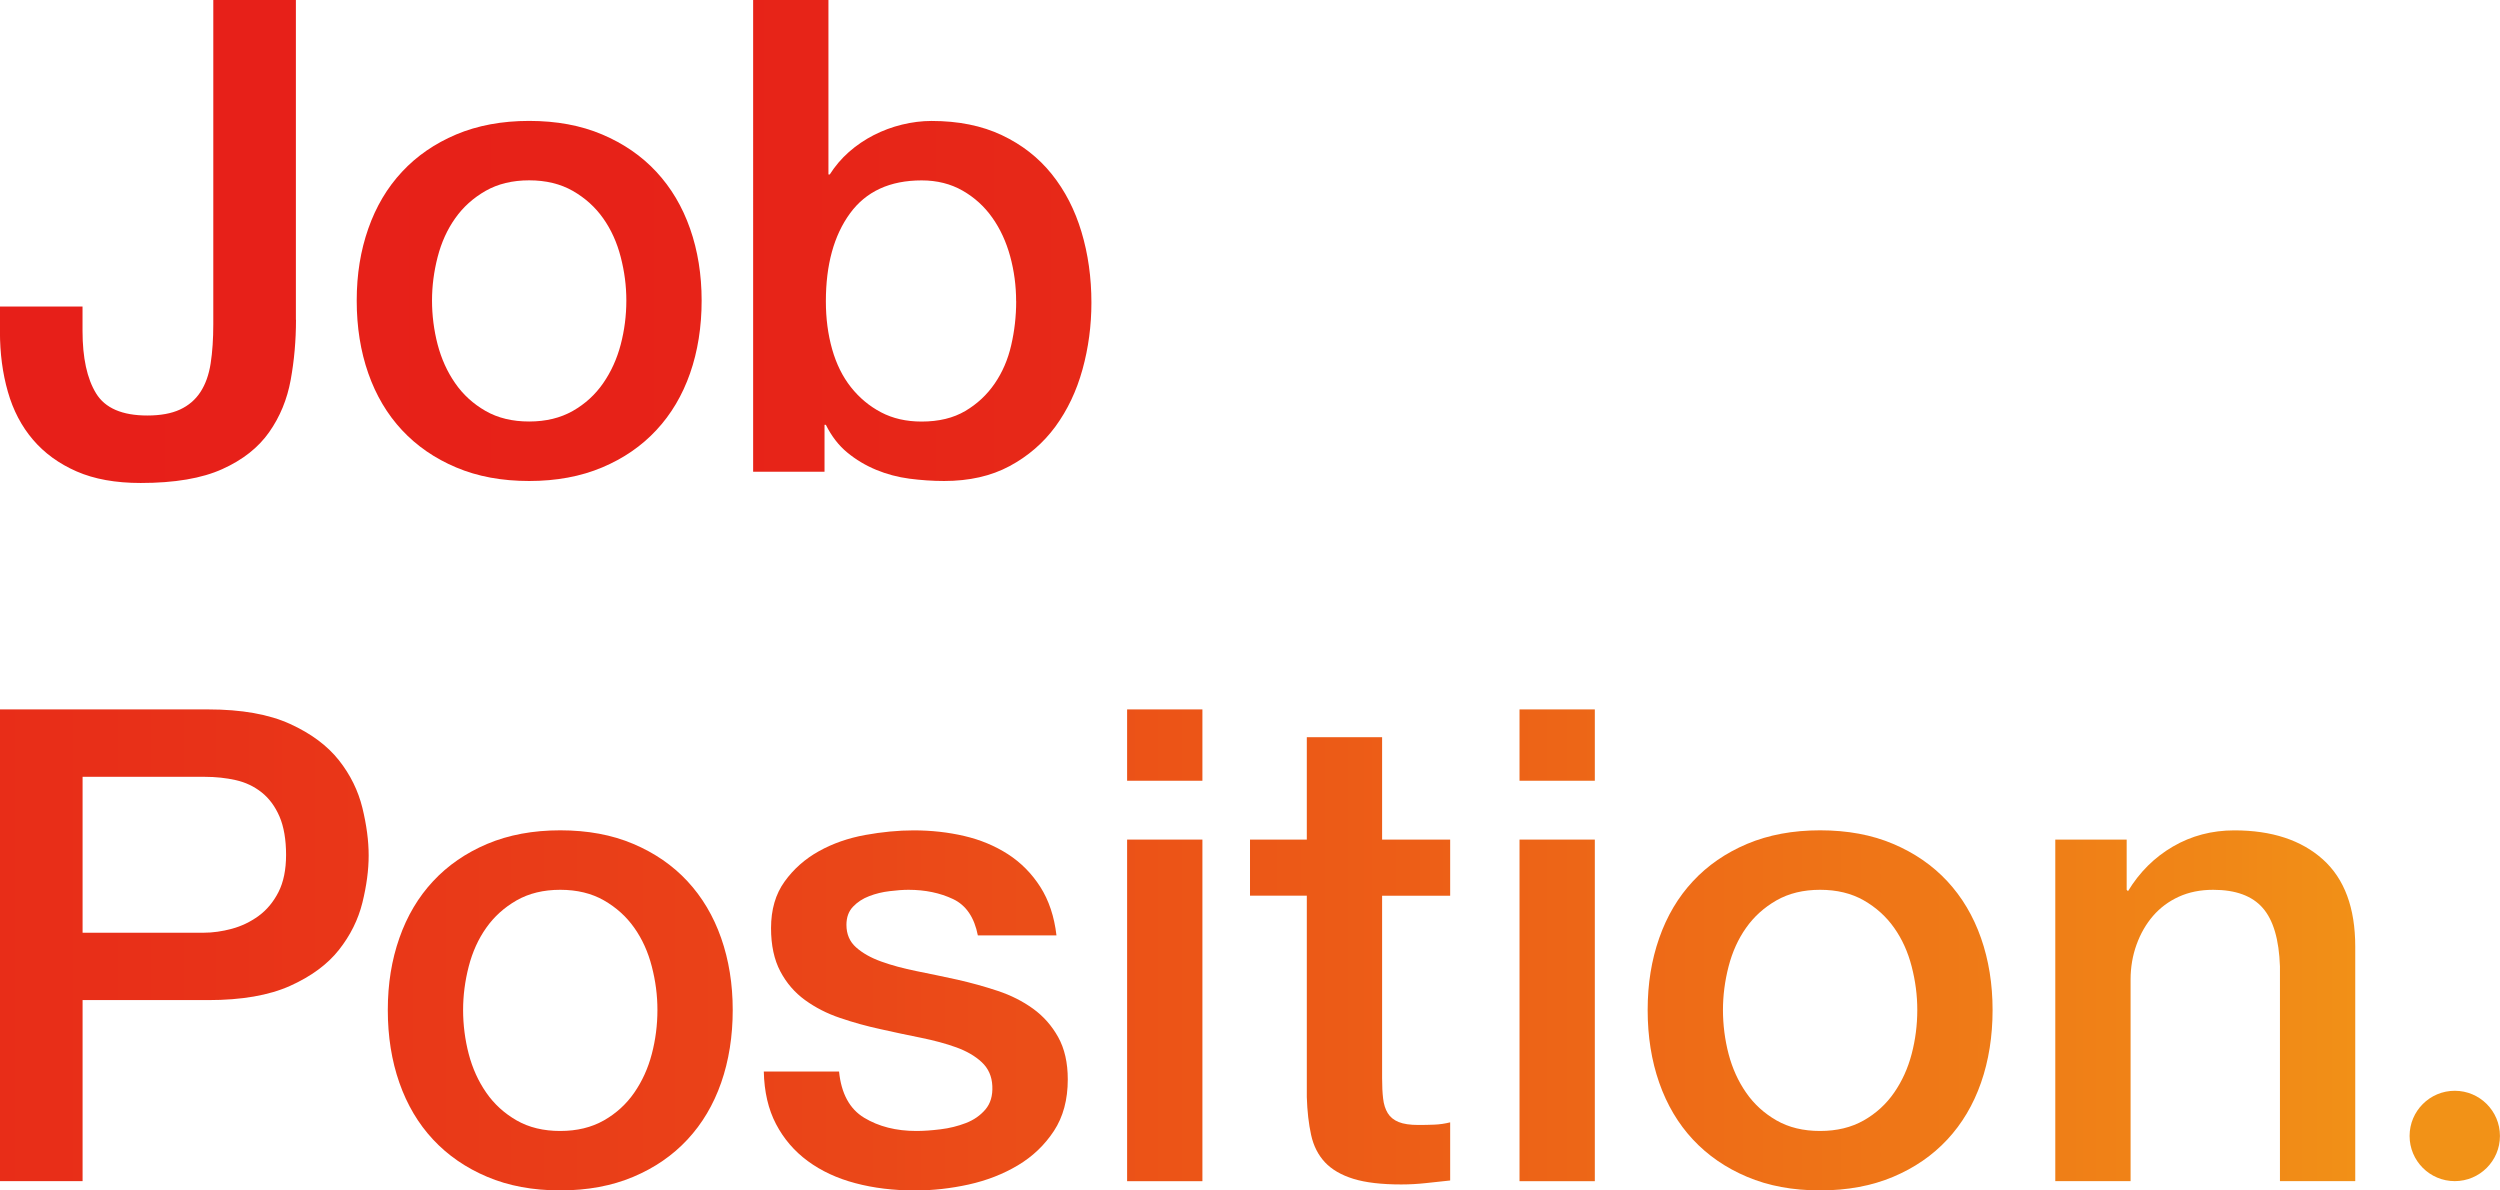
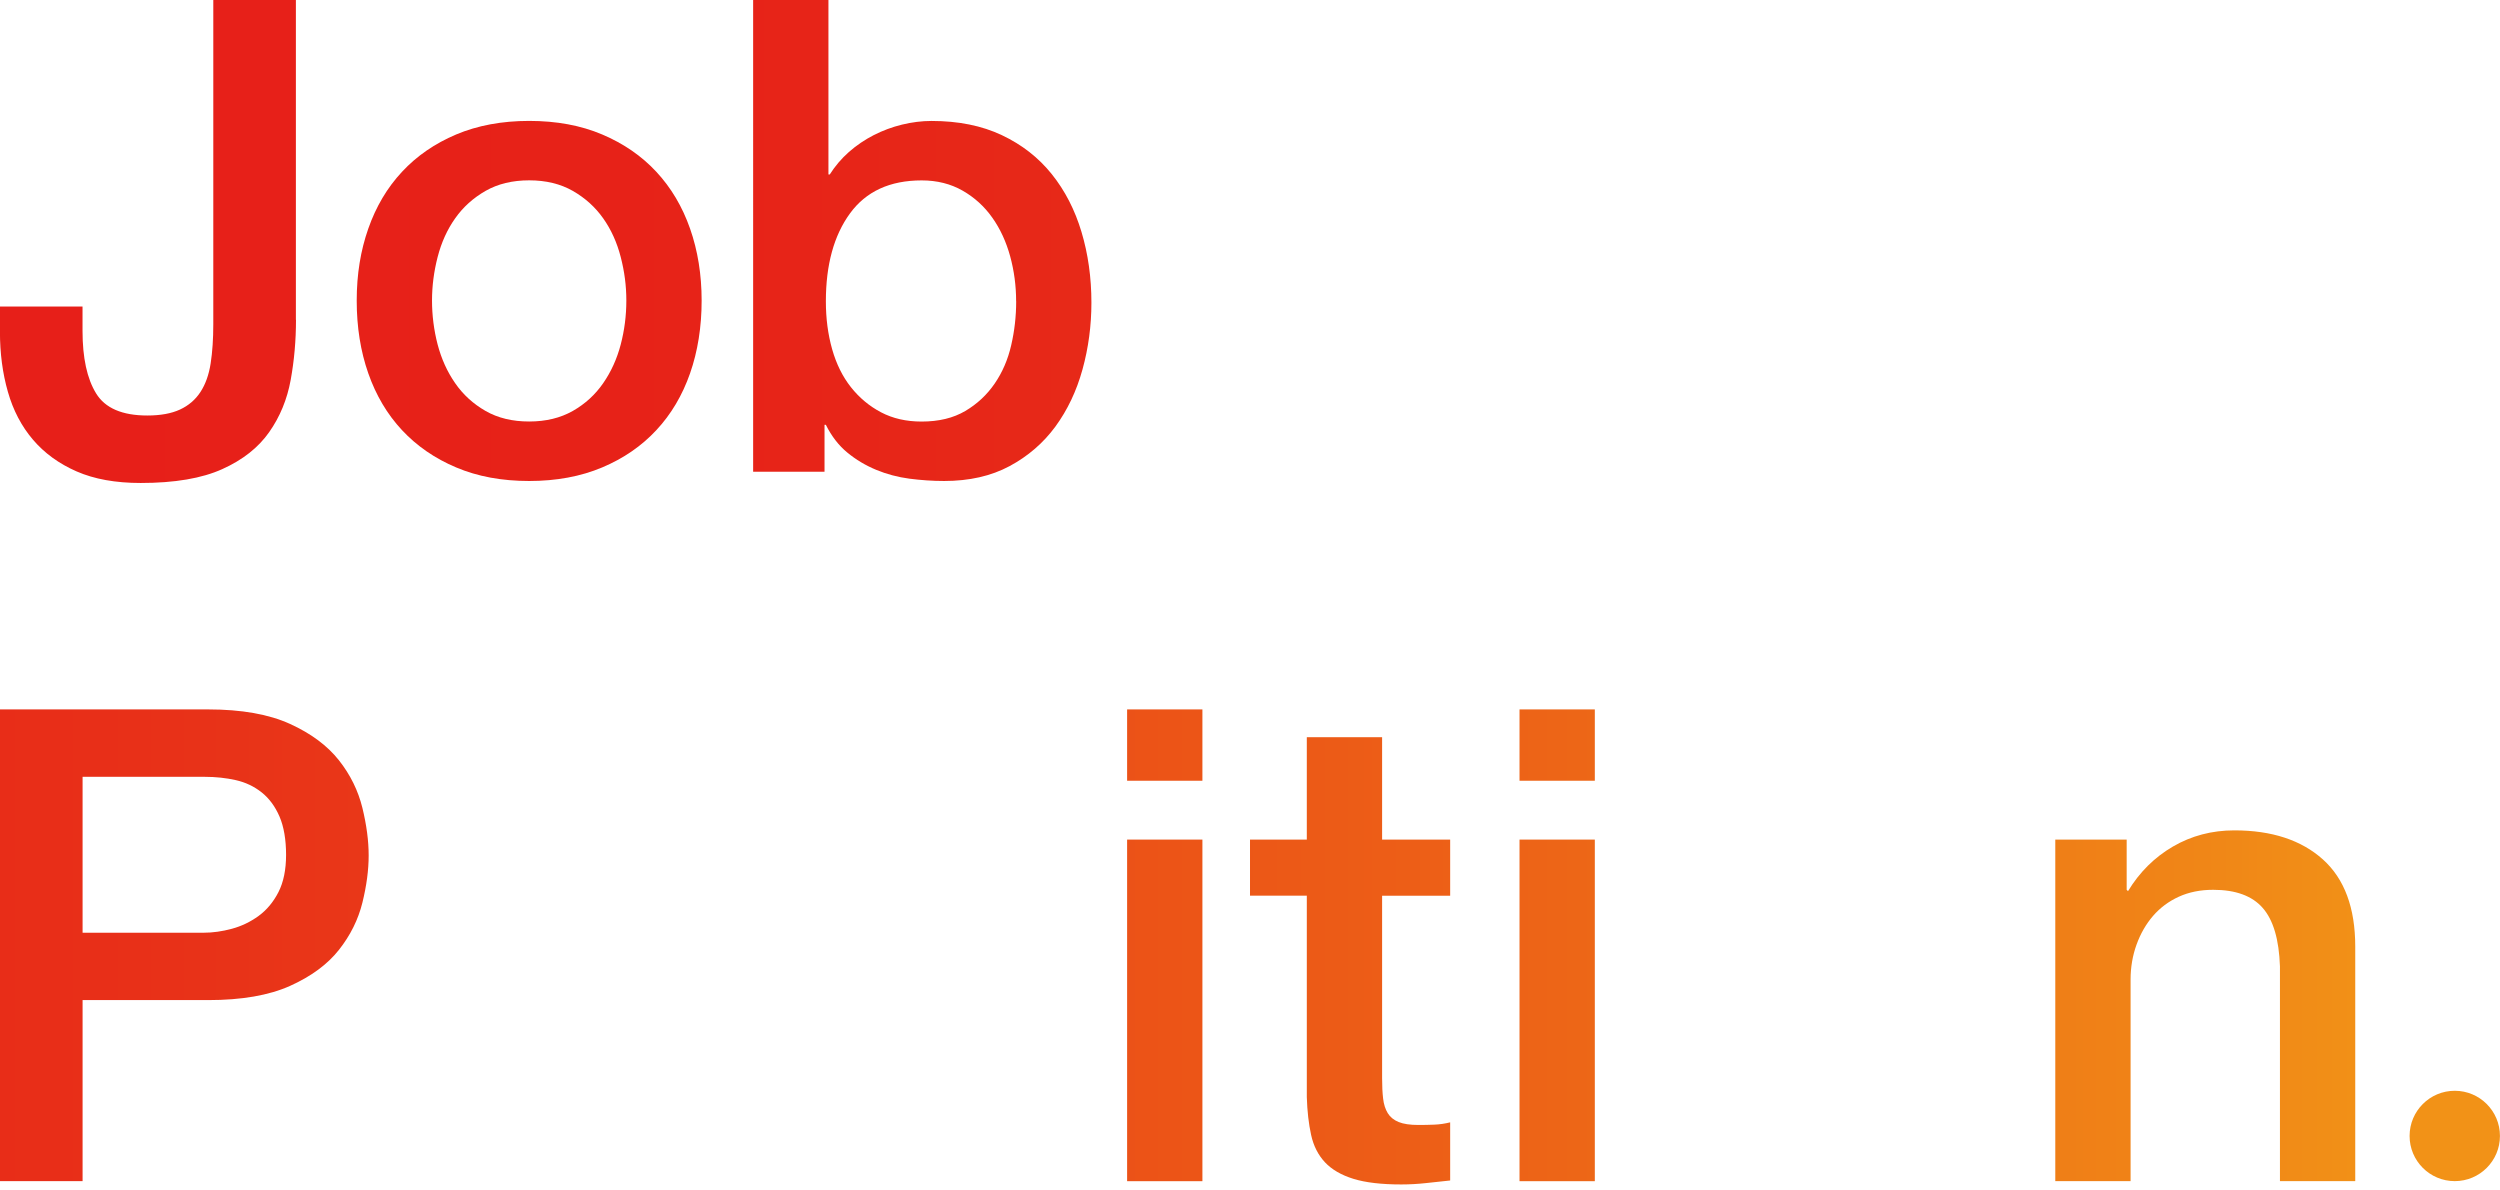
<svg xmlns="http://www.w3.org/2000/svg" xmlns:xlink="http://www.w3.org/1999/xlink" id="_レイヤー_2" data-name="レイヤー 2" viewBox="0 0 466.48 222.12">
  <defs>
    <style>
      .cls-1 {
        fill: url(#_名称未設定グラデーション_60-9);
      }

      .cls-1, .cls-2, .cls-3, .cls-4, .cls-5, .cls-6, .cls-7, .cls-8, .cls-9, .cls-10, .cls-11, .cls-12 {
        stroke-width: 0px;
      }

      .cls-2 {
        fill: url(#_名称未設定グラデーション_60-6);
      }

      .cls-3 {
        fill: url(#_名称未設定グラデーション_60-7);
      }

      .cls-4 {
        fill: url(#_名称未設定グラデーション_60-5);
      }

      .cls-5 {
        fill: url(#_名称未設定グラデーション_60-4);
      }

      .cls-6 {
        fill: url(#_名称未設定グラデーション_60-3);
      }

      .cls-7 {
        fill: url(#_名称未設定グラデーション_60-2);
      }

      .cls-8 {
        fill: url(#_名称未設定グラデーション_60-8);
      }

      .cls-9 {
        fill: url(#_名称未設定グラデーション_60);
      }

      .cls-10 {
        fill: url(#_名称未設定グラデーション_60-12);
      }

      .cls-11 {
        fill: url(#_名称未設定グラデーション_60-10);
      }

      .cls-12 {
        fill: url(#_名称未設定グラデーション_60-11);
      }
    </style>
    <linearGradient id="_名称未設定グラデーション_60" data-name="名称未設定グラデーション 60" x1="15.49" y1="45.06" x2="691.82" y2="45.06" gradientUnits="userSpaceOnUse">
      <stop offset="0" stop-color="#e71f19" />
      <stop offset=".18" stop-color="#e72318" />
      <stop offset=".37" stop-color="#e82f18" />
      <stop offset=".56" stop-color="#ea4418" />
      <stop offset=".75" stop-color="#ed6117" />
      <stop offset=".95" stop-color="#f08617" />
      <stop offset="1" stop-color="#f29217" />
    </linearGradient>
    <linearGradient id="_名称未設定グラデーション_60-2" data-name="名称未設定グラデーション 60" x1="15.49" y1="56.15" x2="691.82" y2="56.15" xlink:href="#_名称未設定グラデーション_60" />
    <linearGradient id="_名称未設定グラデーション_60-3" data-name="名称未設定グラデーション 60" x1="15.49" y1="44.87" x2="691.82" y2="44.87" xlink:href="#_名称未設定グラデーション_60" />
    <linearGradient id="_名称未設定グラデーション_60-4" data-name="名称未設定グラデーション 60" x1="-231.31" y1="176.38" x2="445.02" y2="176.38" xlink:href="#_名称未設定グラデーション_60" />
    <linearGradient id="_名称未設定グラデーション_60-5" data-name="名称未設定グラデーション 60" x1="-231.31" y1="188.53" x2="445.02" y2="188.53" xlink:href="#_名称未設定グラデーション_60" />
    <linearGradient id="_名称未設定グラデーション_60-6" data-name="名称未設定グラデーション 60" x1="-231.31" y1="188.53" x2="445.02" y2="188.53" xlink:href="#_名称未設定グラデーション_60" />
    <linearGradient id="_名称未設定グラデーション_60-7" data-name="名称未設定グラデーション 60" x1="-231.31" y1="176.38" x2="445.02" y2="176.38" xlink:href="#_名称未設定グラデーション_60" />
    <linearGradient id="_名称未設定グラデーション_60-8" data-name="名称未設定グラデーション 60" x1="-231.31" y1="179.28" x2="445.02" y2="179.28" xlink:href="#_名称未設定グラデーション_60" />
    <linearGradient id="_名称未設定グラデーション_60-9" data-name="名称未設定グラデーション 60" x1="-231.31" y1="176.38" x2="445.02" y2="176.38" xlink:href="#_名称未設定グラデーション_60" />
    <linearGradient id="_名称未設定グラデーション_60-10" data-name="名称未設定グラデーション 60" x1="-231.31" y1="188.53" x2="445.02" y2="188.53" xlink:href="#_名称未設定グラデーション_60" />
    <linearGradient id="_名称未設定グラデーション_60-11" data-name="名称未設定グラデーション 60" x1="-231.31" y1="187.66" x2="445.02" y2="187.66" xlink:href="#_名称未設定グラデーション_60" />
    <linearGradient id="_名称未設定グラデーション_60-12" data-name="名称未設定グラデーション 60" x1="-231.31" y1="211.96" x2="445.02" y2="211.96" xlink:href="#_名称未設定グラデーション_60" />
  </defs>
  <g id="_ガイド" data-name="ガイド">
    <g>
      <g>
        <g>
          <path class="cls-9" d="M55.23,59.67c0,3.86-.33,7.6-.99,11.22-.66,3.62-1.99,6.86-4.01,9.74-2.02,2.88-4.93,5.18-8.75,6.9-3.82,1.73-8.9,2.59-15.23,2.59-4.69,0-8.67-.72-11.96-2.16-3.29-1.44-6-3.41-8.14-5.92-2.14-2.51-3.7-5.49-4.68-8.94-.99-3.45-1.48-7.19-1.48-11.22v-4.69h15.41v4.56c0,5.01.84,8.9,2.53,11.65,1.68,2.75,4.87,4.13,9.55,4.13,2.47,0,4.5-.37,6.1-1.11,1.6-.74,2.88-1.83,3.82-3.27.94-1.44,1.58-3.22,1.91-5.36.33-2.14.49-4.56.49-7.27V0h15.41v59.67Z" />
          <path class="cls-7" d="M98.74,89.75c-5.1,0-9.64-.84-13.62-2.53-3.99-1.68-7.36-4.01-10.11-6.96-2.76-2.96-4.85-6.49-6.29-10.6-1.44-4.11-2.16-8.63-2.16-13.56s.72-9.33,2.16-13.44c1.44-4.11,3.53-7.64,6.29-10.6,2.75-2.96,6.12-5.28,10.11-6.97,3.99-1.68,8.53-2.53,13.62-2.53s9.64.84,13.62,2.53c3.99,1.69,7.36,4.01,10.11,6.97,2.75,2.96,4.85,6.49,6.29,10.6,1.44,4.11,2.16,8.59,2.16,13.44s-.72,9.45-2.16,13.56c-1.44,4.11-3.53,7.64-6.29,10.6-2.75,2.96-6.12,5.28-10.11,6.96-3.99,1.68-8.53,2.53-13.62,2.53ZM98.74,78.65c3.12,0,5.83-.66,8.14-1.97,2.3-1.31,4.19-3.04,5.67-5.18,1.48-2.14,2.57-4.54,3.27-7.21.7-2.67,1.05-5.4,1.05-8.2s-.35-5.42-1.05-8.14c-.7-2.71-1.79-5.12-3.27-7.21-1.48-2.1-3.37-3.8-5.67-5.12-2.3-1.31-5.01-1.97-8.14-1.97s-5.84.66-8.14,1.97c-2.3,1.32-4.19,3.02-5.67,5.12-1.48,2.09-2.57,4.5-3.27,7.21-.7,2.71-1.05,5.42-1.05,8.14s.35,5.53,1.05,8.2c.7,2.67,1.79,5.08,3.27,7.21,1.48,2.14,3.37,3.86,5.67,5.18,2.3,1.32,5.01,1.97,8.14,1.97Z" />
          <path class="cls-6" d="M140.53,0h14.05v32.55h.25c.99-1.56,2.18-2.96,3.57-4.19,1.4-1.23,2.94-2.28,4.62-3.14,1.68-.86,3.45-1.52,5.3-1.97,1.85-.45,3.68-.68,5.49-.68,5.01,0,9.39.88,13.13,2.65,3.74,1.77,6.84,4.19,9.31,7.27,2.47,3.08,4.32,6.68,5.55,10.79,1.23,4.11,1.85,8.51,1.85,13.19,0,4.27-.55,8.43-1.66,12.45-1.11,4.03-2.8,7.58-5.05,10.66-2.26,3.08-5.12,5.55-8.57,7.4-3.45,1.85-7.52,2.77-12.2,2.77-2.14,0-4.3-.15-6.47-.43-2.18-.29-4.25-.84-6.23-1.66-1.97-.82-3.76-1.89-5.36-3.21-1.6-1.31-2.94-3.04-4.01-5.18h-.25v8.75h-13.32V0ZM189.6,56.21c0-2.88-.37-5.67-1.11-8.38-.74-2.71-1.85-5.12-3.33-7.21-1.48-2.1-3.33-3.78-5.55-5.05-2.22-1.27-4.77-1.91-7.64-1.91-5.92,0-10.38,2.06-13.37,6.16-3,4.11-4.5,9.58-4.5,16.4,0,3.21.39,6.18,1.17,8.94.78,2.75,1.95,5.12,3.51,7.09,1.56,1.97,3.43,3.53,5.61,4.68,2.18,1.15,4.7,1.73,7.58,1.73,3.21,0,5.92-.66,8.14-1.97,2.22-1.31,4.05-3.02,5.49-5.12,1.44-2.1,2.47-4.48,3.08-7.15.62-2.67.93-5.4.93-8.2Z" />
        </g>
        <g>
          <path class="cls-5" d="M0,132.37h38.83c6.25,0,11.34.91,15.29,2.71s6.98,4.07,9.12,6.78c2.14,2.71,3.59,5.67,4.38,8.88.78,3.21,1.17,6.16,1.17,8.88s-.39,5.65-1.17,8.81c-.78,3.16-2.24,6.1-4.38,8.81-2.14,2.71-5.18,4.95-9.12,6.72-3.94,1.77-9.04,2.65-15.29,2.65H15.41v33.78H0v-88.02ZM15.41,174.04h22.56c1.73,0,3.49-.25,5.3-.74,1.81-.49,3.47-1.29,4.99-2.4,1.52-1.11,2.75-2.59,3.7-4.44.94-1.85,1.42-4.17,1.42-6.96s-.41-5.26-1.23-7.15c-.82-1.89-1.93-3.39-3.33-4.5-1.4-1.11-3-1.87-4.81-2.28-1.81-.41-3.74-.62-5.8-.62H15.41v29.09Z" />
-           <path class="cls-4" d="M104.54,222.12c-5.1,0-9.64-.84-13.62-2.53-3.99-1.68-7.36-4.01-10.11-6.96-2.76-2.96-4.85-6.49-6.29-10.6-1.44-4.11-2.16-8.63-2.16-13.56s.72-9.33,2.16-13.44c1.44-4.11,3.53-7.64,6.29-10.6,2.75-2.96,6.12-5.28,10.11-6.97,3.99-1.68,8.53-2.53,13.62-2.53s9.64.84,13.62,2.53c3.99,1.69,7.36,4.01,10.11,6.97,2.75,2.96,4.85,6.49,6.29,10.6,1.44,4.11,2.16,8.59,2.16,13.44s-.72,9.45-2.16,13.56c-1.44,4.11-3.53,7.64-6.29,10.6-2.75,2.96-6.12,5.28-10.11,6.96-3.99,1.68-8.53,2.53-13.62,2.53ZM104.54,211.03c3.12,0,5.83-.66,8.14-1.97,2.3-1.31,4.19-3.04,5.67-5.18,1.48-2.14,2.57-4.54,3.27-7.21.7-2.67,1.05-5.4,1.05-8.2s-.35-5.42-1.05-8.14c-.7-2.71-1.79-5.12-3.27-7.21-1.48-2.1-3.37-3.8-5.67-5.12-2.3-1.31-5.01-1.97-8.14-1.97s-5.84.66-8.14,1.97c-2.3,1.32-4.19,3.02-5.67,5.12-1.48,2.09-2.57,4.5-3.27,7.21-.7,2.71-1.05,5.42-1.05,8.14s.35,5.53,1.05,8.2c.7,2.67,1.79,5.08,3.27,7.21,1.48,2.14,3.37,3.86,5.67,5.18,2.3,1.32,5.01,1.97,8.14,1.97Z" />
-           <path class="cls-2" d="M156.56,199.93c.41,4.11,1.97,6.99,4.68,8.63,2.71,1.64,5.96,2.47,9.74,2.47,1.31,0,2.81-.1,4.5-.31,1.68-.2,3.27-.6,4.75-1.17,1.48-.57,2.69-1.42,3.64-2.53.94-1.11,1.38-2.57,1.29-4.38-.08-1.81-.74-3.29-1.97-4.44-1.23-1.15-2.82-2.07-4.75-2.77-1.93-.7-4.13-1.29-6.59-1.79-2.47-.49-4.97-1.03-7.52-1.6-2.63-.57-5.16-1.27-7.58-2.1-2.43-.82-4.6-1.93-6.53-3.33-1.93-1.4-3.47-3.18-4.62-5.36-1.15-2.18-1.73-4.87-1.73-8.07,0-3.45.84-6.35,2.53-8.69,1.68-2.34,3.82-4.23,6.41-5.67,2.59-1.44,5.46-2.44,8.63-3.02,3.16-.57,6.18-.86,9.06-.86,3.29,0,6.43.35,9.43,1.05,3,.7,5.71,1.83,8.14,3.39,2.42,1.56,4.44,3.6,6.04,6.1,1.6,2.51,2.61,5.53,3.02,9.06h-14.67c-.66-3.37-2.2-5.63-4.62-6.78-2.43-1.15-5.2-1.73-8.32-1.73-.99,0-2.16.08-3.51.25-1.36.16-2.63.47-3.82.93-1.19.45-2.2,1.11-3.02,1.97-.82.86-1.23,1.99-1.23,3.39,0,1.73.6,3.13,1.79,4.19,1.19,1.07,2.75,1.95,4.69,2.65,1.93.7,4.13,1.29,6.59,1.79,2.47.49,5.01,1.03,7.64,1.6,2.55.58,5.05,1.27,7.52,2.09,2.47.82,4.66,1.93,6.6,3.33,1.93,1.4,3.49,3.16,4.68,5.3,1.19,2.14,1.79,4.77,1.79,7.89,0,3.78-.86,6.99-2.59,9.62-1.73,2.63-3.97,4.77-6.72,6.41-2.75,1.64-5.81,2.83-9.18,3.58-3.37.74-6.7,1.11-9.99,1.11-4.03,0-7.75-.45-11.16-1.36-3.41-.9-6.37-2.28-8.88-4.13-2.51-1.85-4.48-4.15-5.92-6.9-1.44-2.75-2.2-6.02-2.28-9.8h14.05Z" />
          <path class="cls-3" d="M210.31,132.37h14.05v13.31h-14.05v-13.31ZM210.31,156.66h14.05v63.74h-14.05v-63.74Z" />
          <path class="cls-8" d="M233.24,156.66h10.6v-19.11h14.05v19.11h12.7v10.48h-12.7v34.03c0,1.48.06,2.75.19,3.82.12,1.07.41,1.97.86,2.71.45.74,1.13,1.29,2.03,1.66.9.37,2.14.55,3.7.55.99,0,1.97-.02,2.96-.06s1.97-.18,2.96-.43v10.85c-1.56.16-3.08.33-4.56.49s-3,.25-4.56.25c-3.7,0-6.68-.35-8.94-1.05-2.26-.7-4.03-1.73-5.3-3.08-1.27-1.36-2.14-3.06-2.59-5.12-.45-2.05-.72-4.4-.8-7.03v-37.6h-10.6v-10.48Z" />
          <path class="cls-1" d="M283.53,132.37h14.05v13.31h-14.05v-13.31ZM283.53,156.66h14.05v63.74h-14.05v-63.74Z" />
-           <path class="cls-11" d="M339.62,222.12c-5.1,0-9.64-.84-13.62-2.53-3.99-1.68-7.36-4.01-10.11-6.96-2.76-2.96-4.85-6.49-6.29-10.6-1.44-4.11-2.16-8.63-2.16-13.56s.72-9.33,2.16-13.44c1.44-4.11,3.53-7.64,6.29-10.6,2.75-2.96,6.12-5.28,10.11-6.97,3.99-1.68,8.53-2.53,13.62-2.53s9.64.84,13.62,2.53c3.99,1.69,7.36,4.01,10.11,6.97,2.75,2.96,4.85,6.49,6.29,10.6,1.44,4.11,2.16,8.59,2.16,13.44s-.72,9.45-2.16,13.56c-1.44,4.11-3.53,7.64-6.29,10.6-2.75,2.96-6.12,5.28-10.11,6.96-3.99,1.68-8.53,2.53-13.62,2.53ZM339.62,211.03c3.12,0,5.83-.66,8.14-1.97,2.3-1.31,4.19-3.04,5.67-5.18,1.48-2.14,2.57-4.54,3.27-7.21.7-2.67,1.05-5.4,1.05-8.2s-.35-5.42-1.05-8.14c-.7-2.71-1.79-5.12-3.27-7.21-1.48-2.1-3.37-3.8-5.67-5.12-2.3-1.31-5.01-1.97-8.14-1.97s-5.84.66-8.14,1.97c-2.3,1.32-4.19,3.02-5.67,5.12-1.48,2.09-2.57,4.5-3.27,7.21-.7,2.71-1.05,5.42-1.05,8.14s.35,5.53,1.05,8.2c.7,2.67,1.79,5.08,3.27,7.21,1.48,2.14,3.37,3.86,5.67,5.18,2.3,1.32,5.01,1.97,8.14,1.97Z" />
          <path class="cls-12" d="M383.51,156.66h13.31v9.37l.25.25c2.14-3.53,4.93-6.31,8.38-8.32,3.45-2.01,7.27-3.02,11.46-3.02,6.98,0,12.49,1.81,16.52,5.42,4.03,3.62,6.04,9.04,6.04,16.27v43.76h-14.05v-40.06c-.17-5.01-1.23-8.65-3.21-10.91-1.97-2.26-5.05-3.39-9.25-3.39-2.38,0-4.52.43-6.41,1.29-1.89.86-3.49,2.06-4.81,3.58-1.31,1.52-2.34,3.31-3.08,5.36-.74,2.05-1.11,4.23-1.11,6.53v37.6h-14.05v-63.74Z" />
        </g>
      </g>
      <circle class="cls-10" cx="458.04" cy="211.96" r="8.43" />
    </g>
  </g>
</svg>